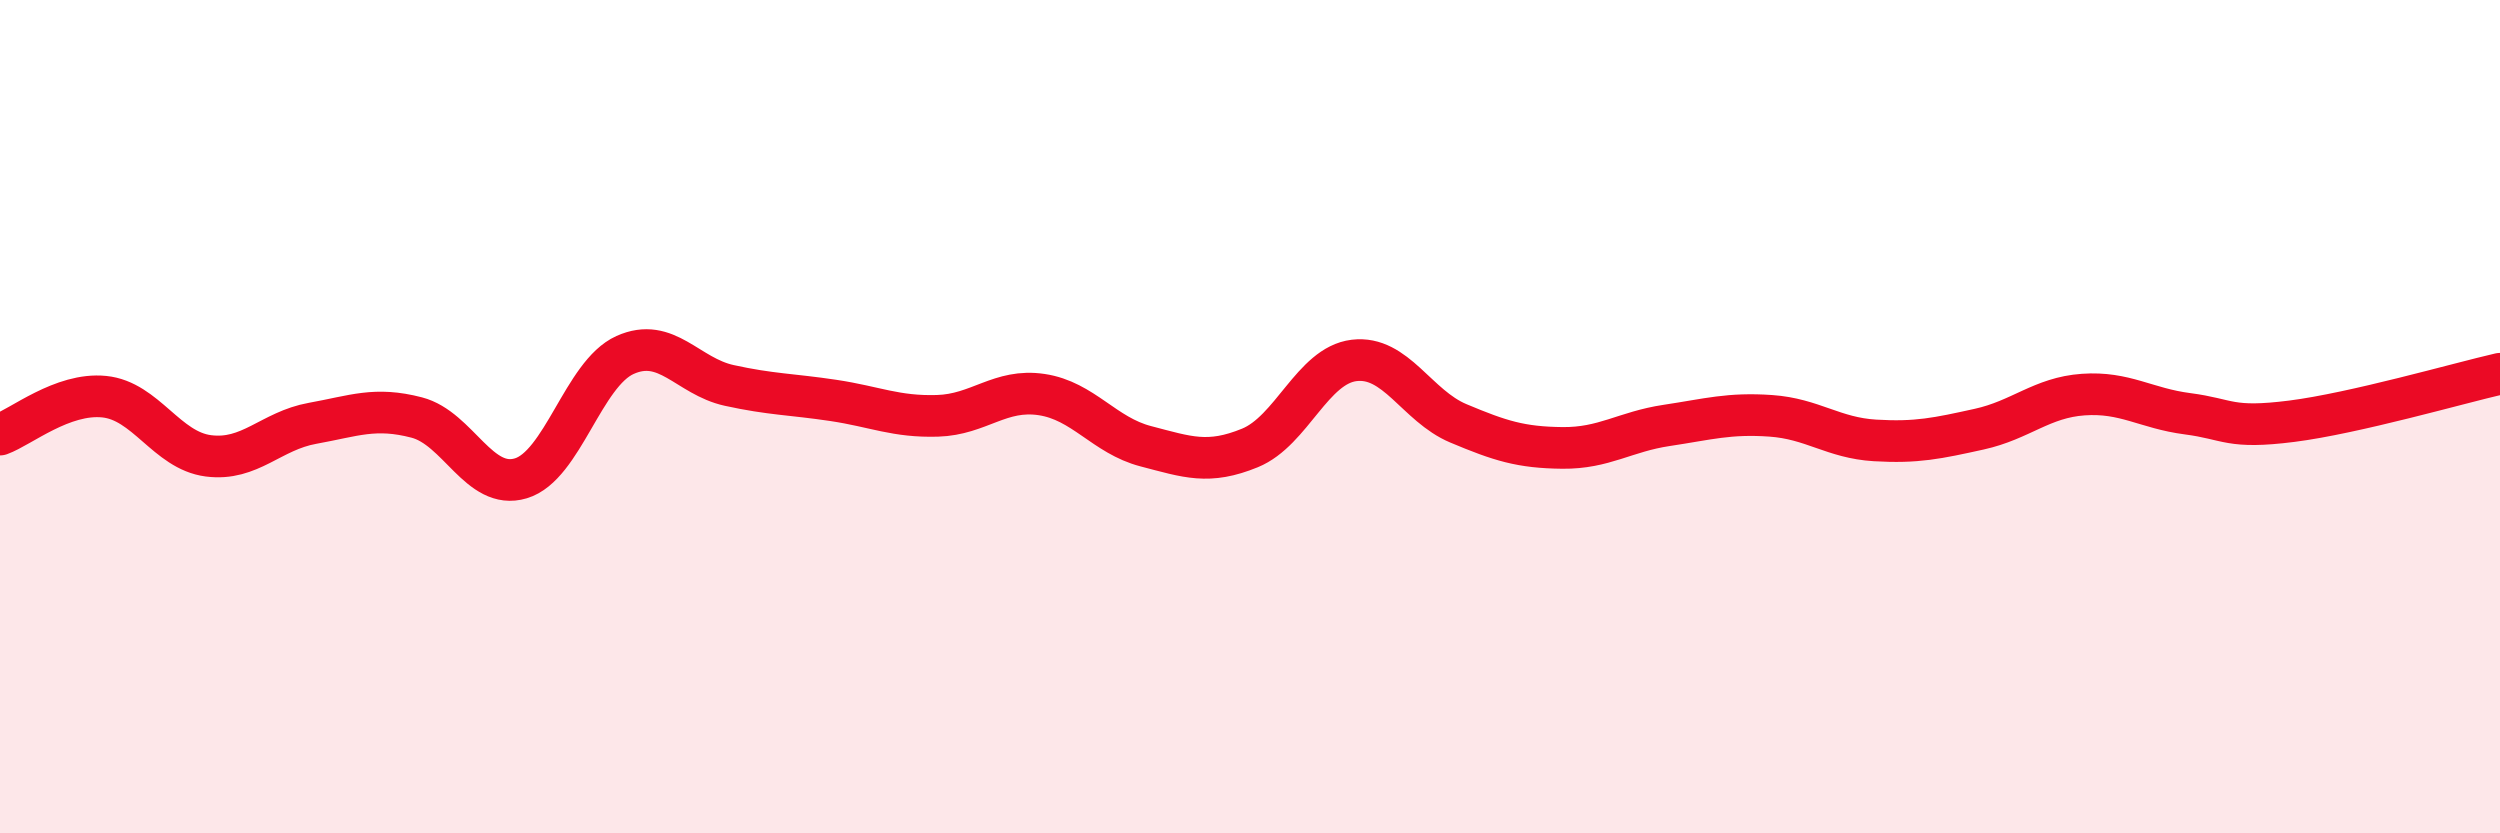
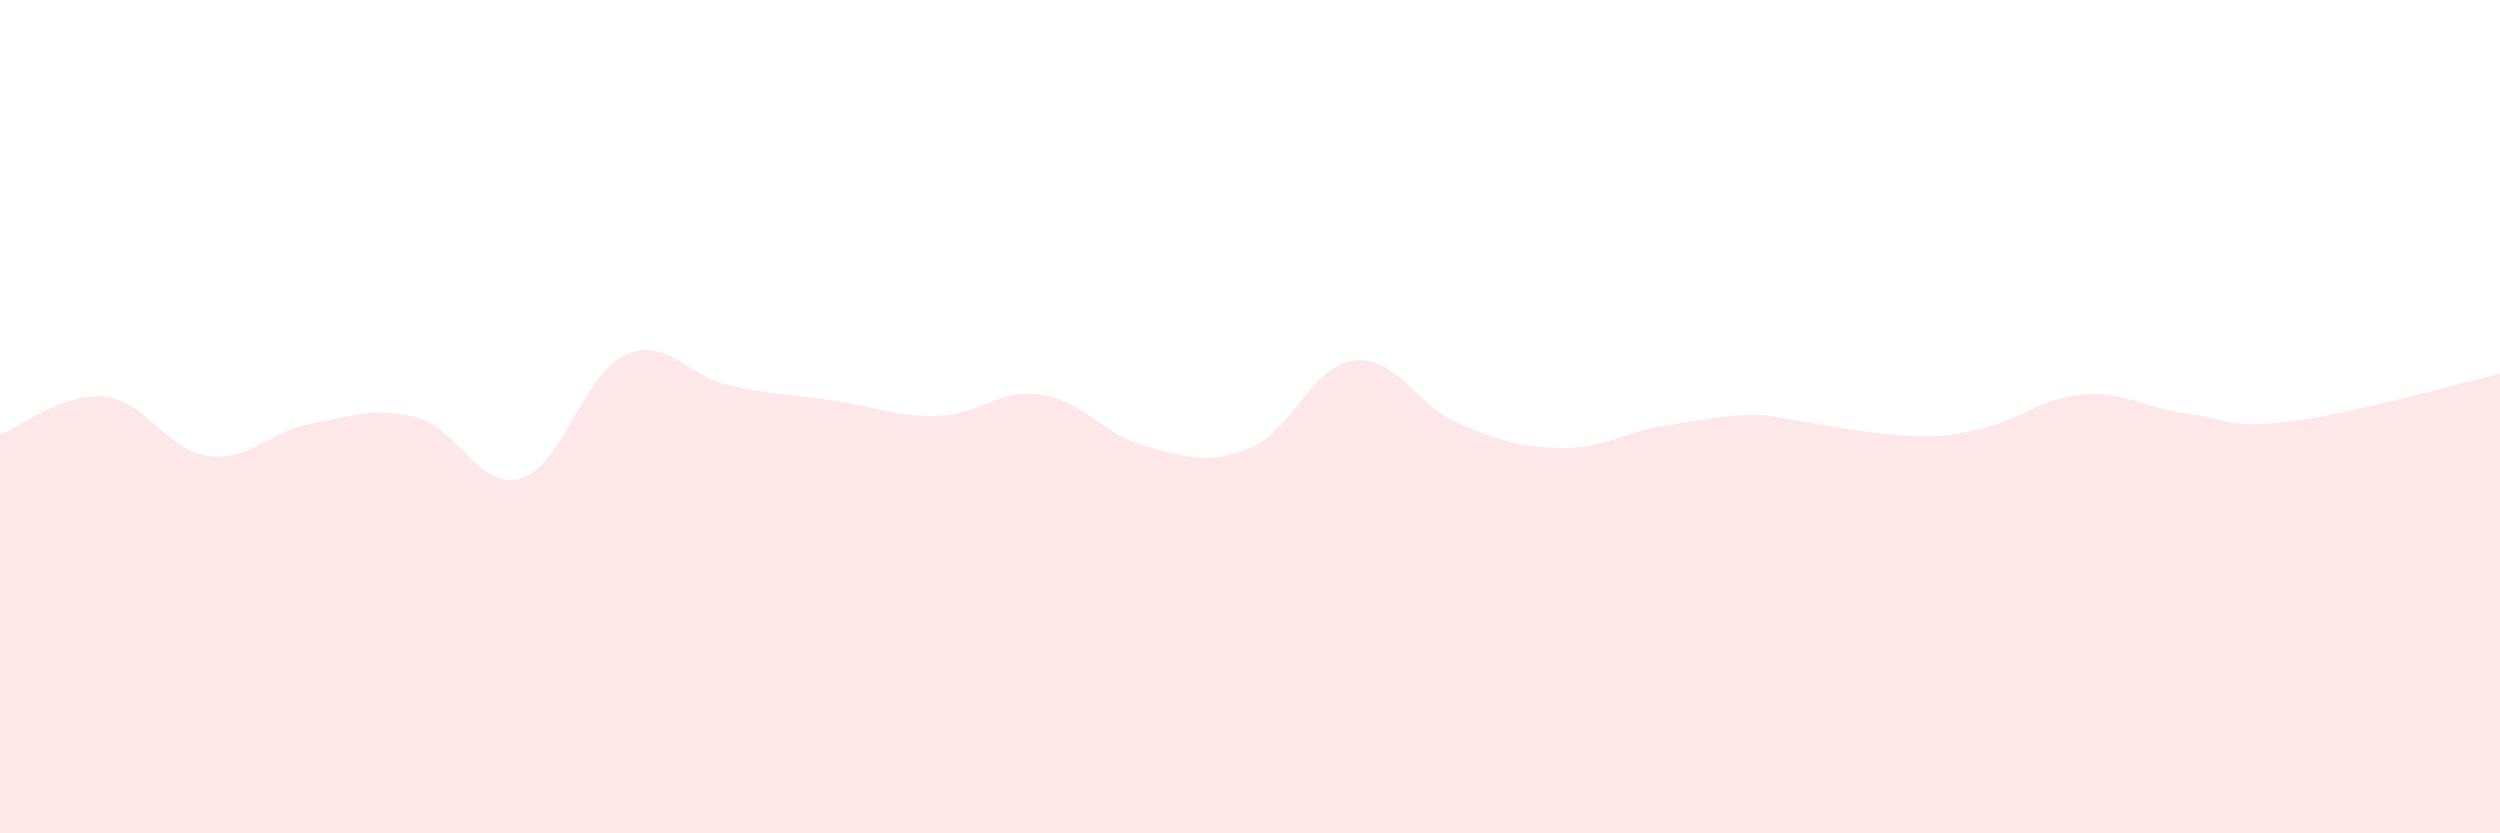
<svg xmlns="http://www.w3.org/2000/svg" width="60" height="20" viewBox="0 0 60 20">
-   <path d="M 0,10.43 C 0.5,10.25 1.5,9.42 2.5,9.52 C 3.5,9.62 4,10.81 5,10.94 C 6,11.07 6.5,10.34 7.5,10.16 C 8.5,9.98 9,9.76 10,10.02 C 11,10.28 11.5,11.78 12.5,11.48 C 13.5,11.18 14,8.97 15,8.52 C 16,8.07 16.5,9.03 17.5,9.25 C 18.5,9.47 19,9.46 20,9.61 C 21,9.76 21.5,10.01 22.5,9.98 C 23.5,9.95 24,9.32 25,9.47 C 26,9.62 26.5,10.45 27.5,10.71 C 28.5,10.97 29,11.16 30,10.75 C 31,10.34 31.5,8.77 32.5,8.65 C 33.5,8.53 34,9.74 35,10.16 C 36,10.58 36.5,10.74 37.5,10.75 C 38.5,10.76 39,10.36 40,10.21 C 41,10.06 41.5,9.91 42.5,9.98 C 43.5,10.05 44,10.51 45,10.57 C 46,10.63 46.5,10.52 47.5,10.3 C 48.5,10.08 49,9.54 50,9.47 C 51,9.4 51.5,9.8 52.5,9.93 C 53.5,10.06 53.5,10.3 55,10.11 C 56.5,9.92 59,9.2 60,8.97L60 20L0 20Z" fill="#EB0A25" opacity="0.1" stroke-linecap="round" stroke-linejoin="round" />
-   <path d="M 0,10.43 C 0.5,10.25 1.5,9.42 2.5,9.52 C 3.5,9.62 4,10.81 5,10.94 C 6,11.07 6.5,10.34 7.5,10.16 C 8.5,9.98 9,9.76 10,10.02 C 11,10.28 11.5,11.78 12.5,11.48 C 13.5,11.18 14,8.97 15,8.52 C 16,8.07 16.5,9.03 17.5,9.25 C 18.5,9.47 19,9.46 20,9.61 C 21,9.76 21.5,10.01 22.5,9.98 C 23.5,9.95 24,9.32 25,9.47 C 26,9.62 26.5,10.45 27.5,10.71 C 28.5,10.97 29,11.16 30,10.75 C 31,10.34 31.5,8.77 32.5,8.65 C 33.5,8.53 34,9.74 35,10.16 C 36,10.58 36.5,10.74 37.5,10.75 C 38.5,10.76 39,10.36 40,10.21 C 41,10.06 41.5,9.91 42.5,9.98 C 43.5,10.05 44,10.51 45,10.57 C 46,10.63 46.5,10.52 47.5,10.3 C 48.5,10.08 49,9.54 50,9.47 C 51,9.4 51.5,9.8 52.5,9.93 C 53.5,10.06 53.5,10.3 55,10.11 C 56.5,9.92 59,9.2 60,8.97" stroke="#EB0A25" stroke-width="1" fill="none" stroke-linecap="round" stroke-linejoin="round" />
+   <path d="M 0,10.43 C 0.5,10.25 1.5,9.42 2.5,9.52 C 3.5,9.62 4,10.81 5,10.94 C 6,11.07 6.5,10.34 7.5,10.16 C 8.5,9.98 9,9.76 10,10.02 C 11,10.28 11.5,11.78 12.5,11.48 C 13.5,11.18 14,8.97 15,8.52 C 16,8.07 16.5,9.03 17.5,9.25 C 18.5,9.47 19,9.46 20,9.61 C 21,9.76 21.5,10.01 22.5,9.98 C 23.5,9.95 24,9.32 25,9.47 C 26,9.62 26.5,10.45 27.5,10.71 C 28.5,10.97 29,11.16 30,10.75 C 31,10.34 31.5,8.77 32.5,8.65 C 33.5,8.53 34,9.74 35,10.16 C 36,10.58 36.5,10.74 37.5,10.75 C 38.5,10.76 39,10.36 40,10.21 C 41,10.06 41.5,9.91 42.5,9.98 C 46,10.63 46.5,10.52 47.5,10.3 C 48.5,10.08 49,9.54 50,9.47 C 51,9.4 51.5,9.8 52.5,9.93 C 53.5,10.06 53.5,10.3 55,10.11 C 56.5,9.92 59,9.2 60,8.97L60 20L0 20Z" fill="#EB0A25" opacity="0.1" stroke-linecap="round" stroke-linejoin="round" />
</svg>